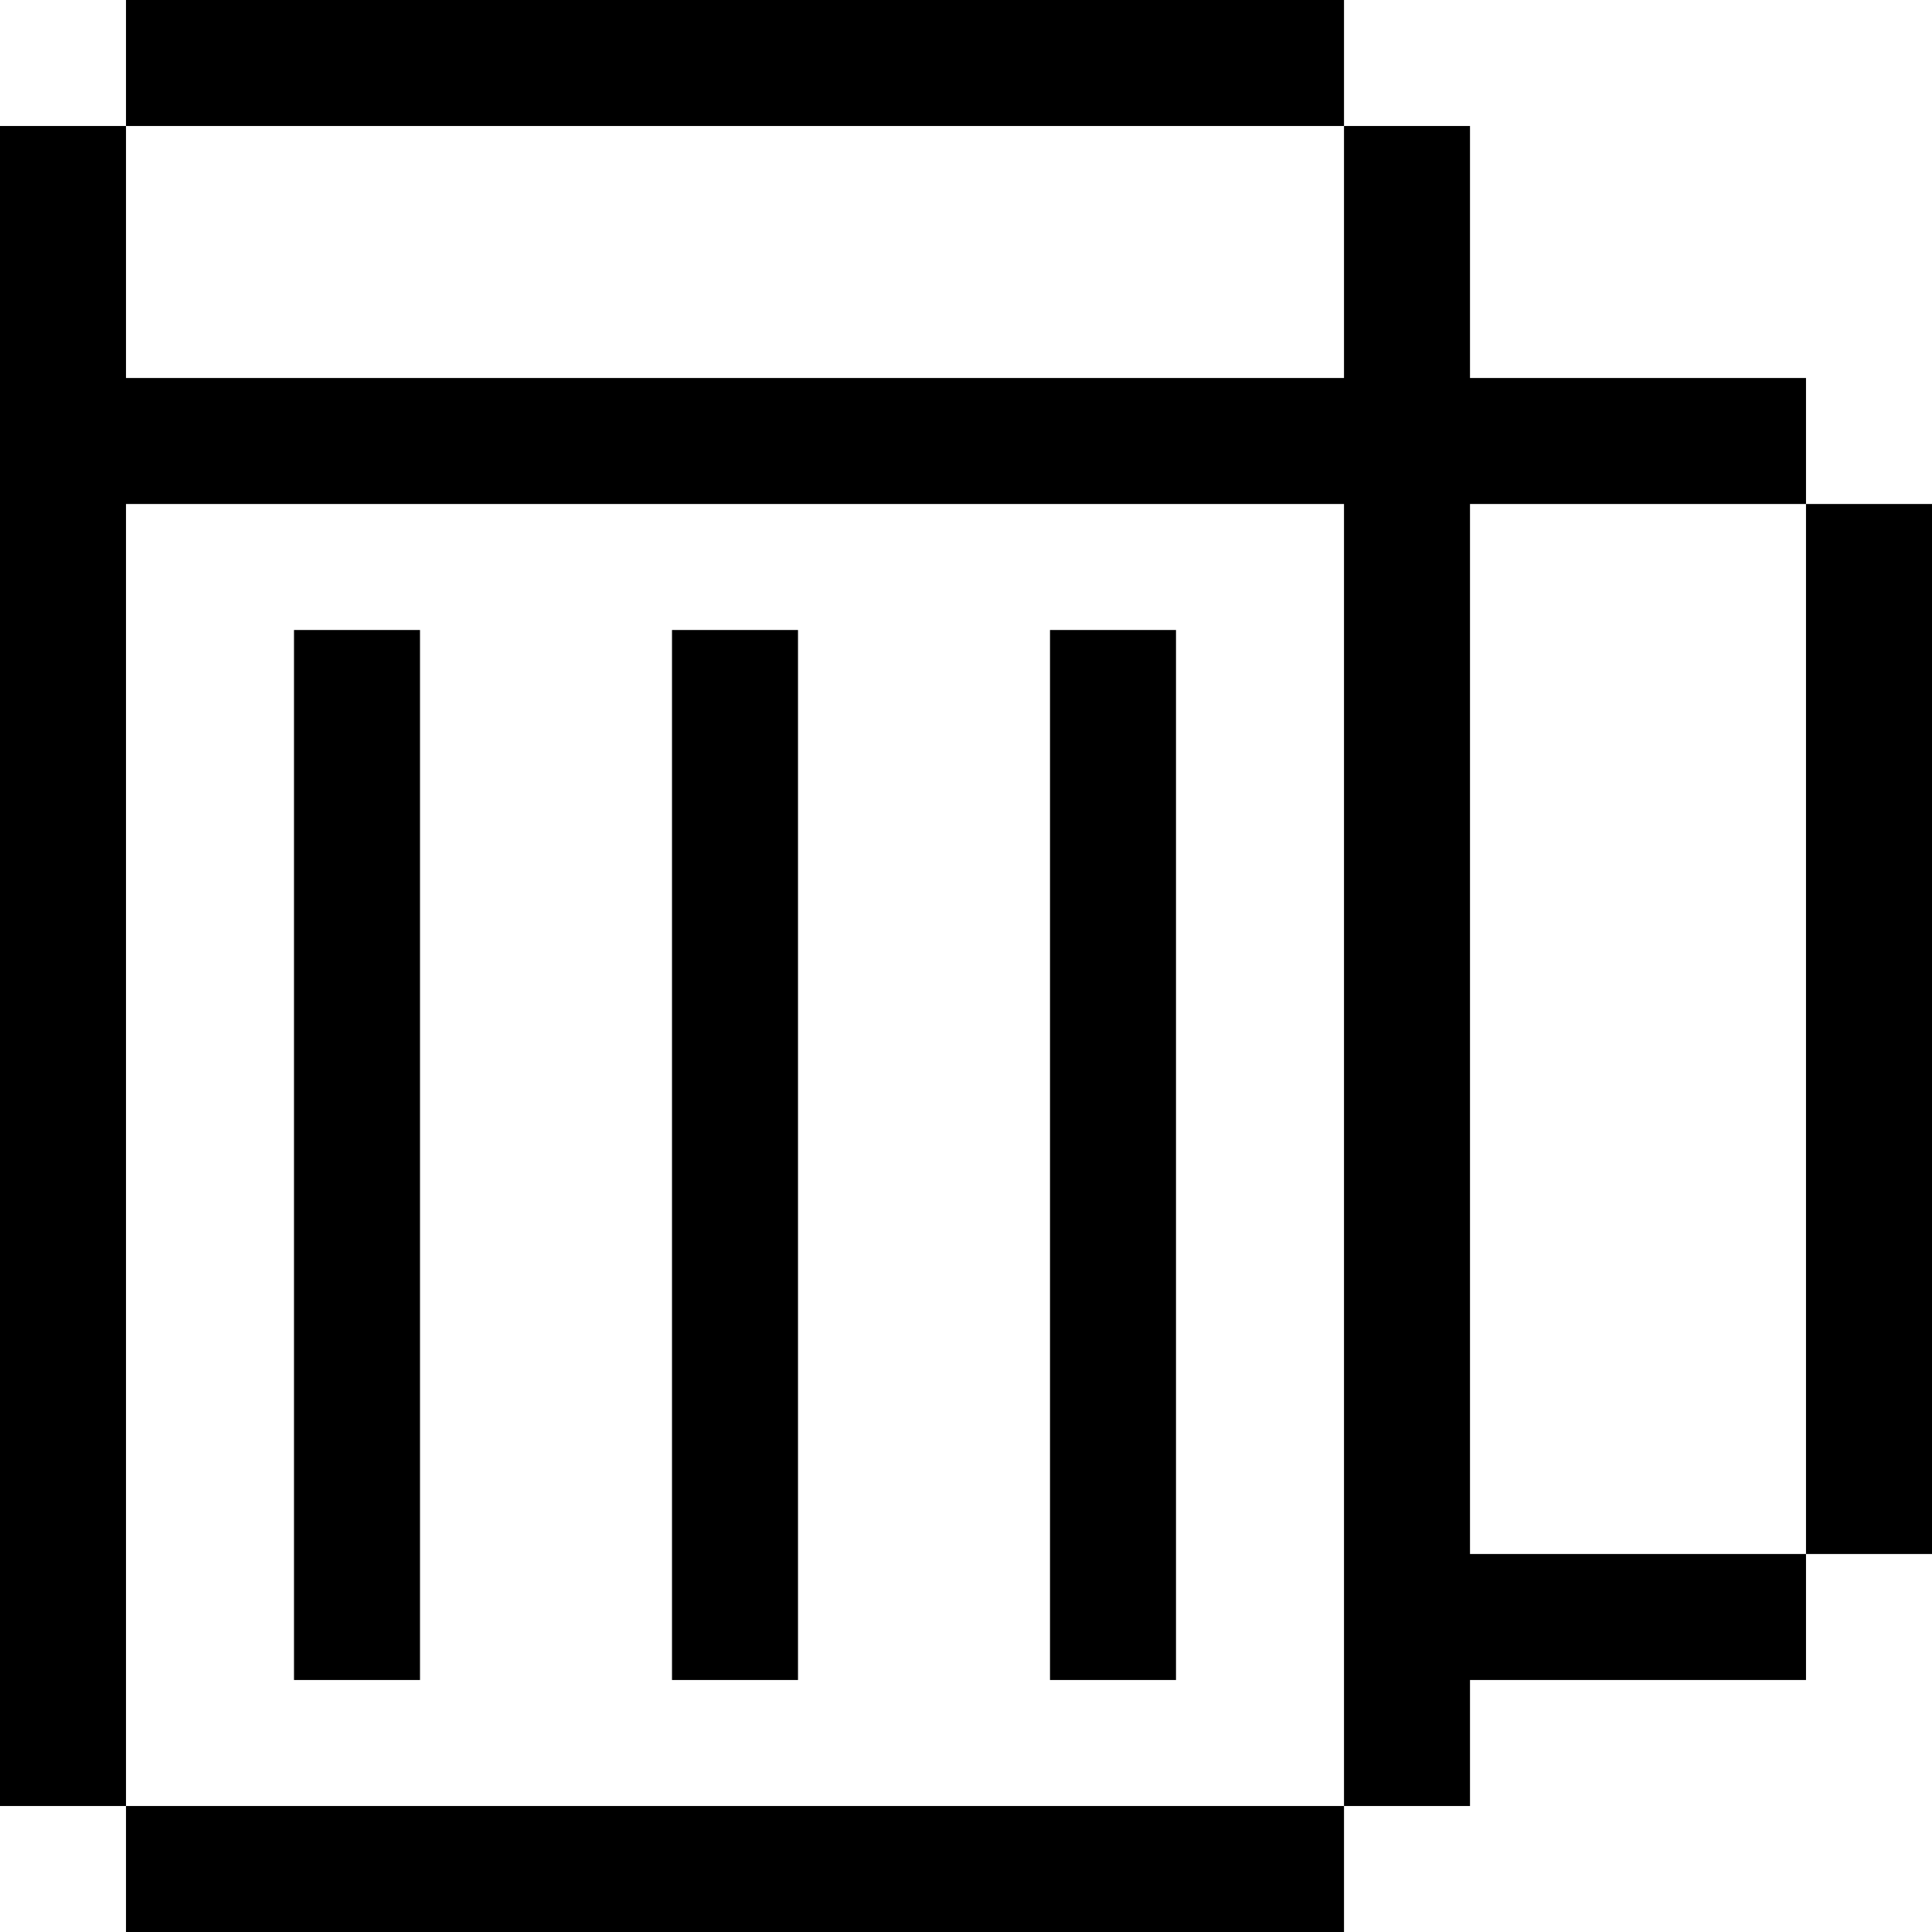
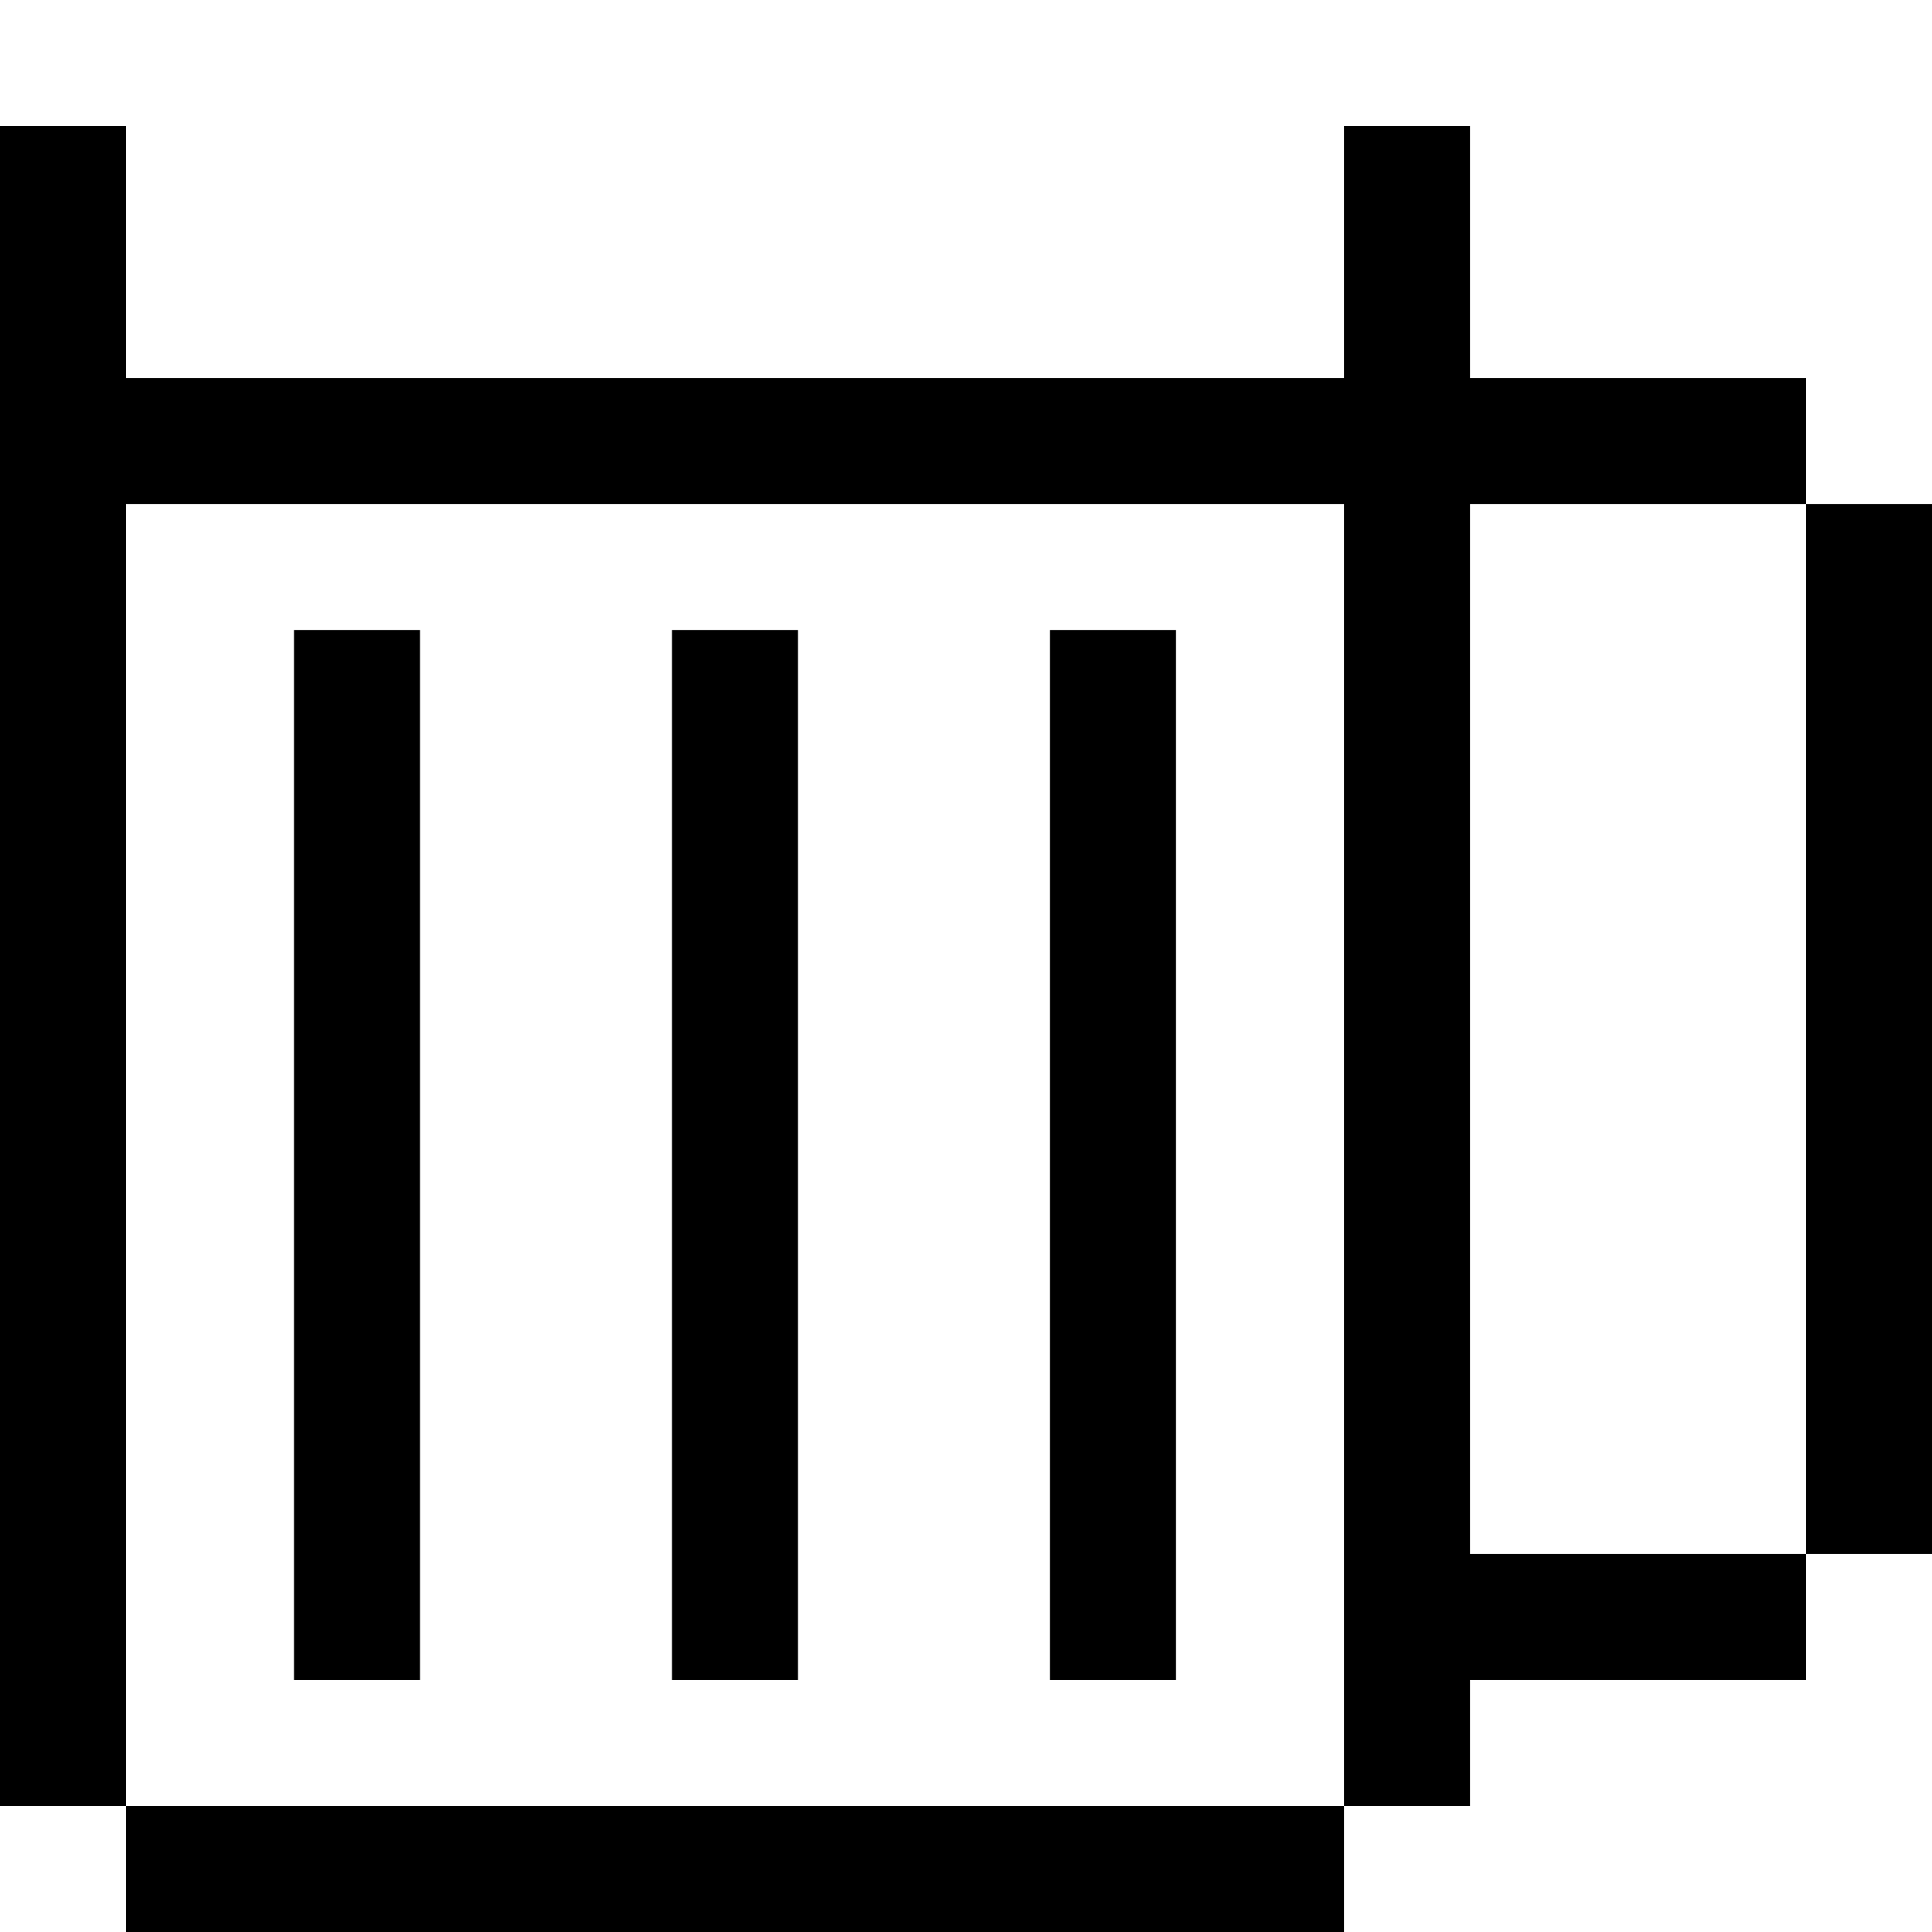
<svg xmlns="http://www.w3.org/2000/svg" version="1.1" id="Layer_1" x="0px" y="0px" viewBox="0 0 512 512" style="enable-background:new 0 0 512 512;" xml:space="preserve">
  <g>
    <g>
      <rect x="33.391" y="478.609" width="322.783" height="33.391" />
    </g>
  </g>
  <g>
    <g>
      <g>
        <polygon points="478.609,133.565 478.609,100.174 389.565,100.174 389.565,33.391 356.174,33.391 356.174,100.174      33.391,100.174 33.391,33.391 0,33.391 0,478.609 33.391,478.609 33.391,133.565 356.174,133.565 356.174,478.609      389.565,478.609 389.565,445.217 478.609,445.217 478.609,411.826 389.565,411.826 389.565,133.565    " />
-         <rect x="33.391" width="322.783" height="33.391" />
      </g>
    </g>
  </g>
  <g>
    <g>
      <rect x="478.609" y="133.565" width="33.391" height="278.261" />
    </g>
  </g>
  <g>
    <g>
      <rect x="77.913" y="166.957" width="33.391" height="278.261" />
    </g>
  </g>
  <g>
    <g>
      <rect x="278.261" y="166.957" width="33.391" height="278.261" />
    </g>
  </g>
  <g>
    <g>
      <rect x="178.087" y="166.957" width="33.391" height="278.261" />
    </g>
  </g>
  <g>
</g>
  <g>
</g>
  <g>
</g>
  <g>
</g>
  <g>
</g>
  <g>
</g>
  <g>
</g>
  <g>
</g>
  <g>
</g>
  <g>
</g>
  <g>
</g>
  <g>
</g>
  <g>
</g>
  <g>
</g>
  <g>
</g>
</svg>